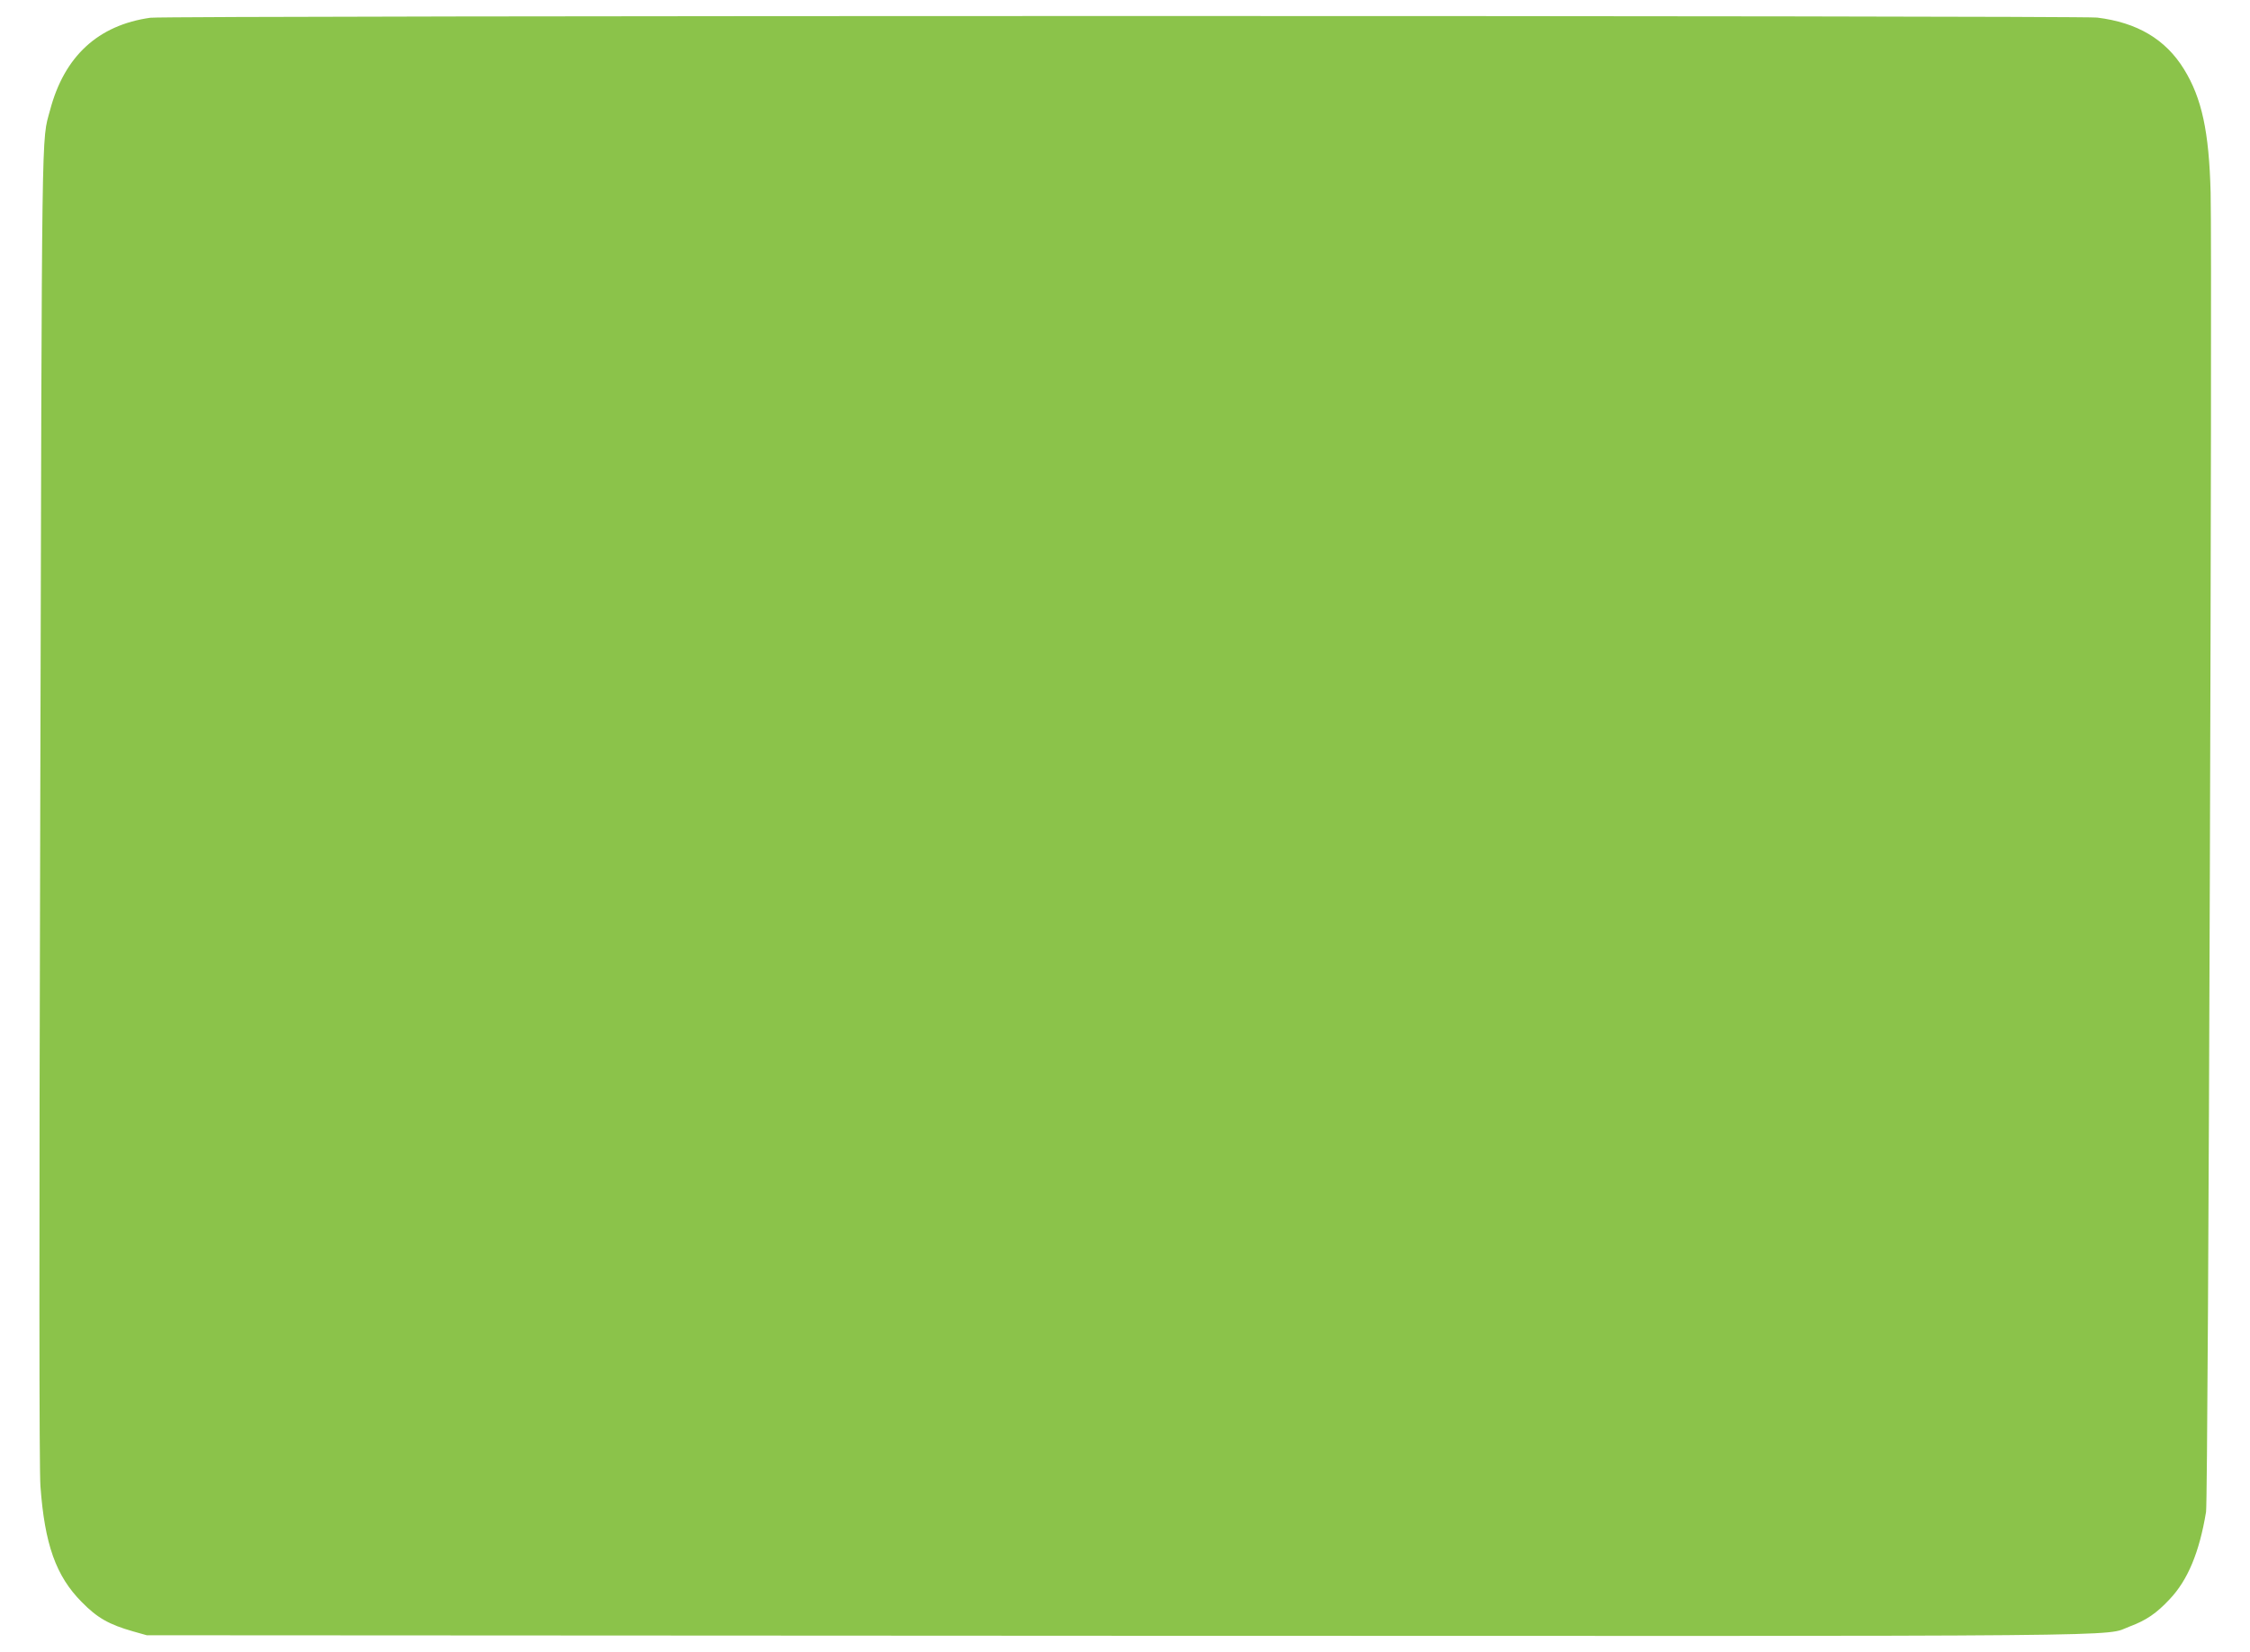
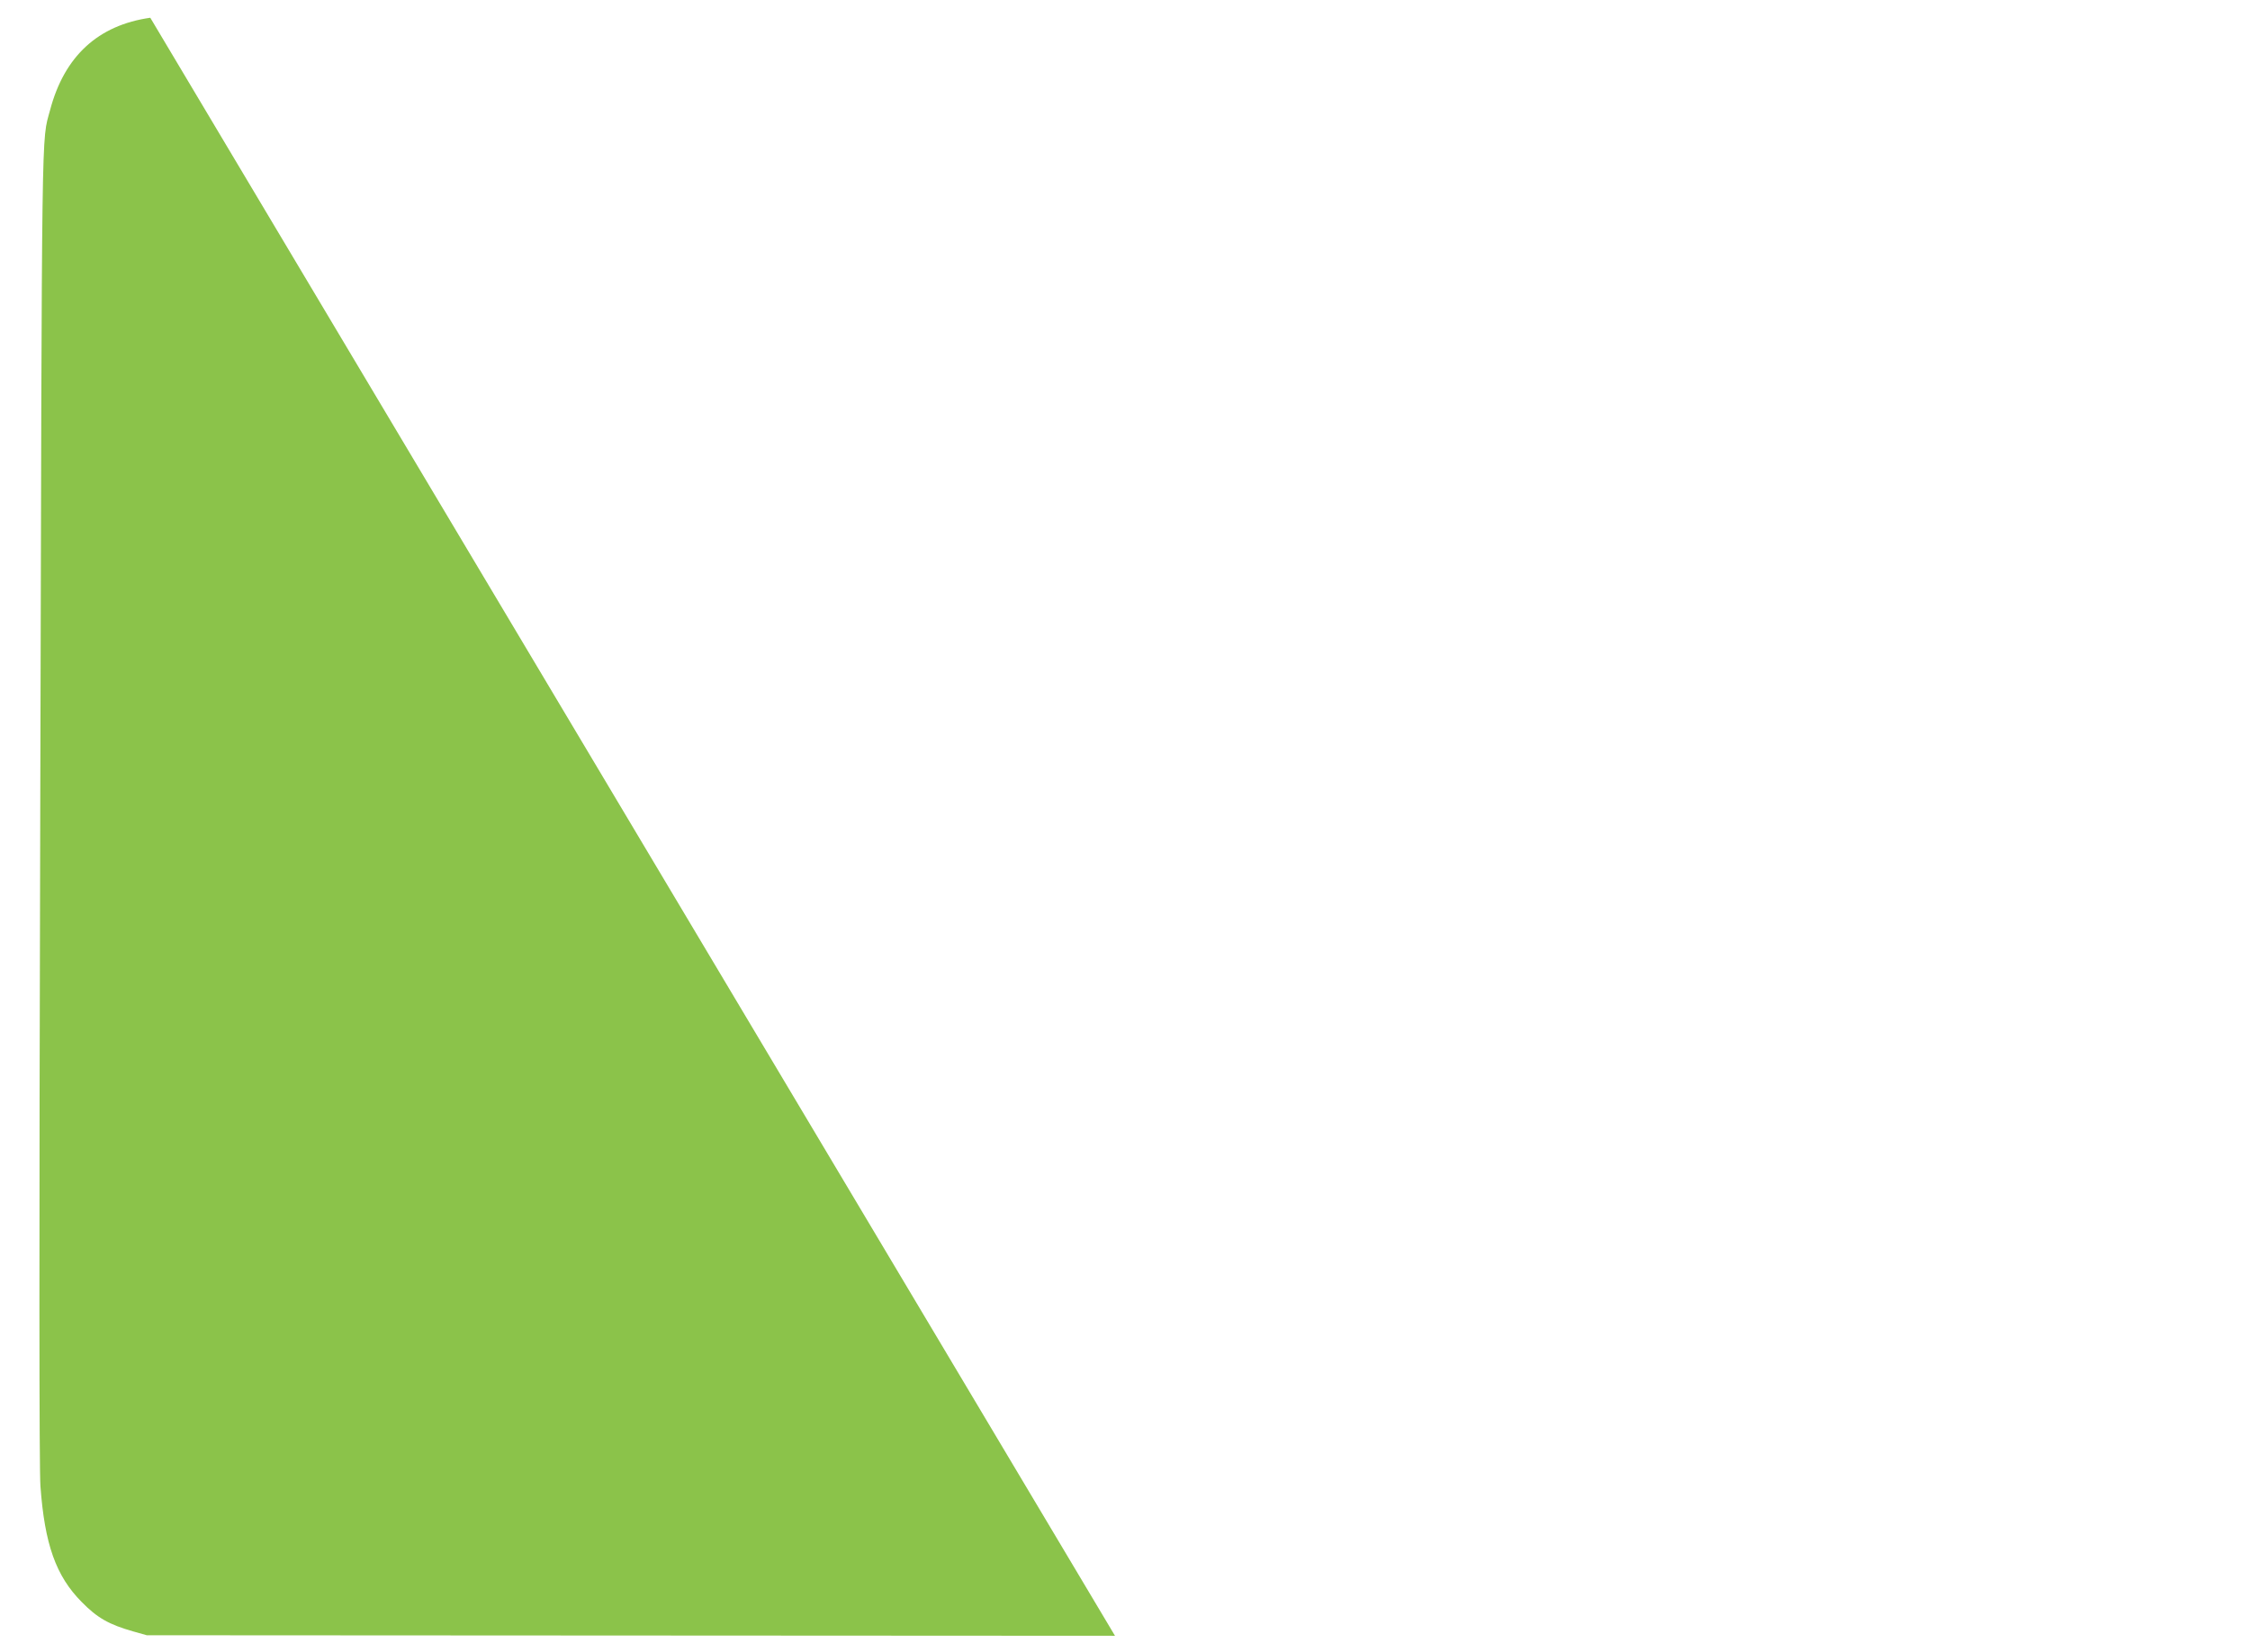
<svg xmlns="http://www.w3.org/2000/svg" version="1.0" width="1280pt" height="940pt" viewBox="0 0 1280 940" preserveAspectRatio="xMidYMid meet">
  <g transform="translate(0,940) scale(0.1,-0.1)" fill="#8bc34a" stroke="none">
-     <path d="M855 9299 c-297 -42 -489 -219 -570 -525 -50 -187 -46 33 -56 -3964 -7 -2544 -6 -3770 1 -3866 24 -331 88 -512 235 -660 88 -90 155 -128 292 -167 l78 -22 5508 -3 c6005 -2 5616 -6 5773 53 94 35 152 75 226 154 104 109 170 268 208 498 13 72 36 7093 26 7508 -9 346 -50 537 -152 702 -105 170 -266 265 -494 293 -105 12 -10985 12 -11075 -1z" />
+     <path d="M855 9299 c-297 -42 -489 -219 -570 -525 -50 -187 -46 33 -56 -3964 -7 -2544 -6 -3770 1 -3866 24 -331 88 -512 235 -660 88 -90 155 -128 292 -167 l78 -22 5508 -3 z" />
  </g>
</svg>